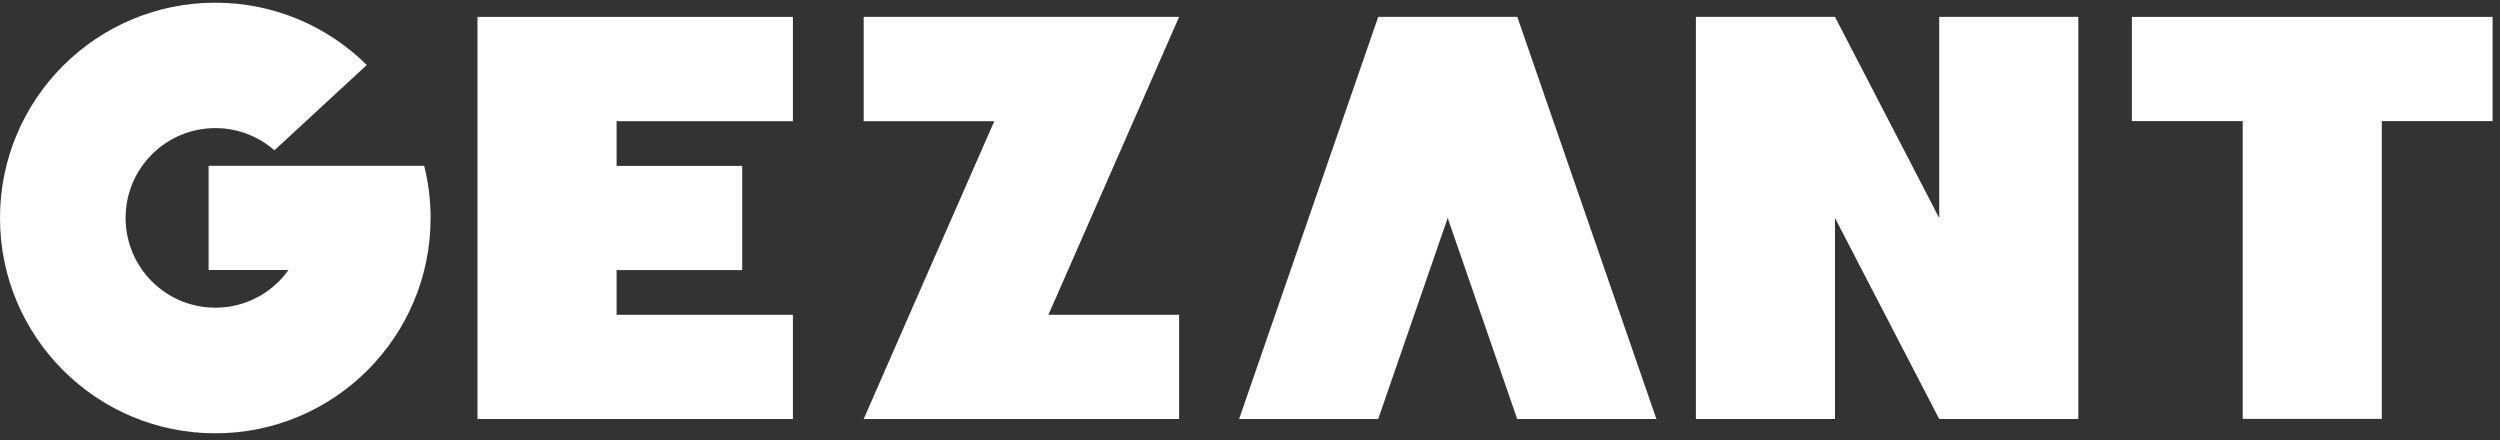
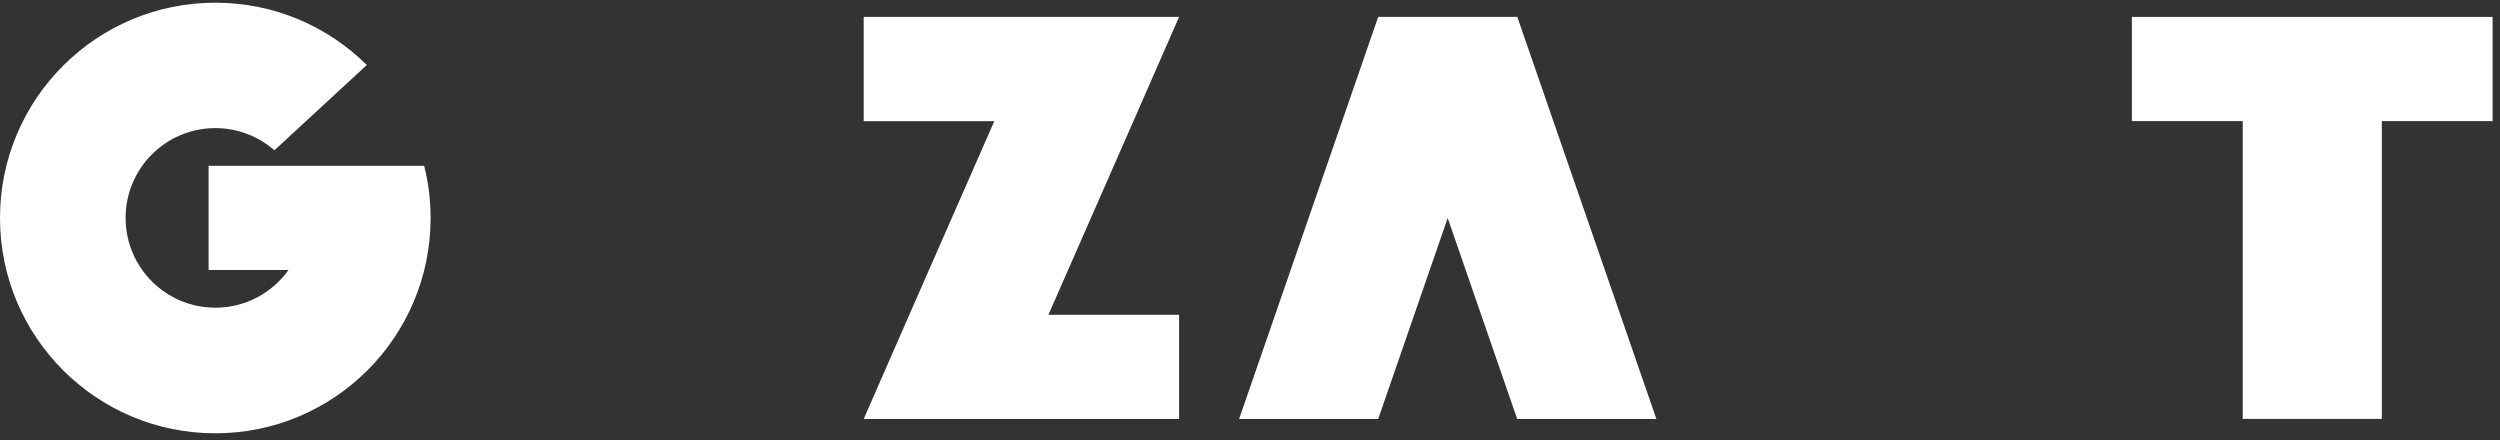
<svg xmlns="http://www.w3.org/2000/svg" width="250" height="44" viewBox="0 0 250 44" fill="none">
  <rect x="0" y="0" width="250" height="44" fill="#333333" stroke="none" />
-   <path d="M169.59 1.69H183.5L193.92 21.8V1.69H207.83V41.9H193.92L183.5 21.8V41.9H169.59V1.69Z" fill="white" />
  <path d="M238.18 1.69H213.19V12.11H224.27V41.89H238.18V12.11H249.26V1.69H238.18Z" fill="white" />
-   <path d="M79.29 12.12V1.69H47.75V41.9H79.29V31.48H61.66V27.01H74.22V16.59H61.66V12.12H79.29Z" fill="white" />
  <path d="M165.63 41.9H151.72L144.77 21.8L137.82 41.9H123.91L137.82 1.69H151.73L165.64 41.9H165.63Z" fill="white" />
  <path d="M42.44 16.58H20.86V27H28.85C27.22 29.28 24.56 30.77 21.54 30.77C16.58 30.77 12.56 26.75 12.56 21.79C12.56 16.83 16.58 12.81 21.54 12.81C23.8 12.81 25.86 13.65 27.44 15.03L36.68 6.5C32.79 2.65 27.44 0.27 21.53 0.27C9.64 0.27 0 9.91 0 21.8C0 33.69 9.64 43.33 21.53 43.33C33.42 43.33 43.06 33.69 43.06 21.8C43.06 20 42.84 18.26 42.42 16.59" fill="white" />
  <path d="M113.34 12.12L117.91 1.69H86.37V12.12H99.43L90.93 31.48L86.37 41.9H117.91V31.48H104.84L113.34 12.12Z" fill="white" />
</svg>